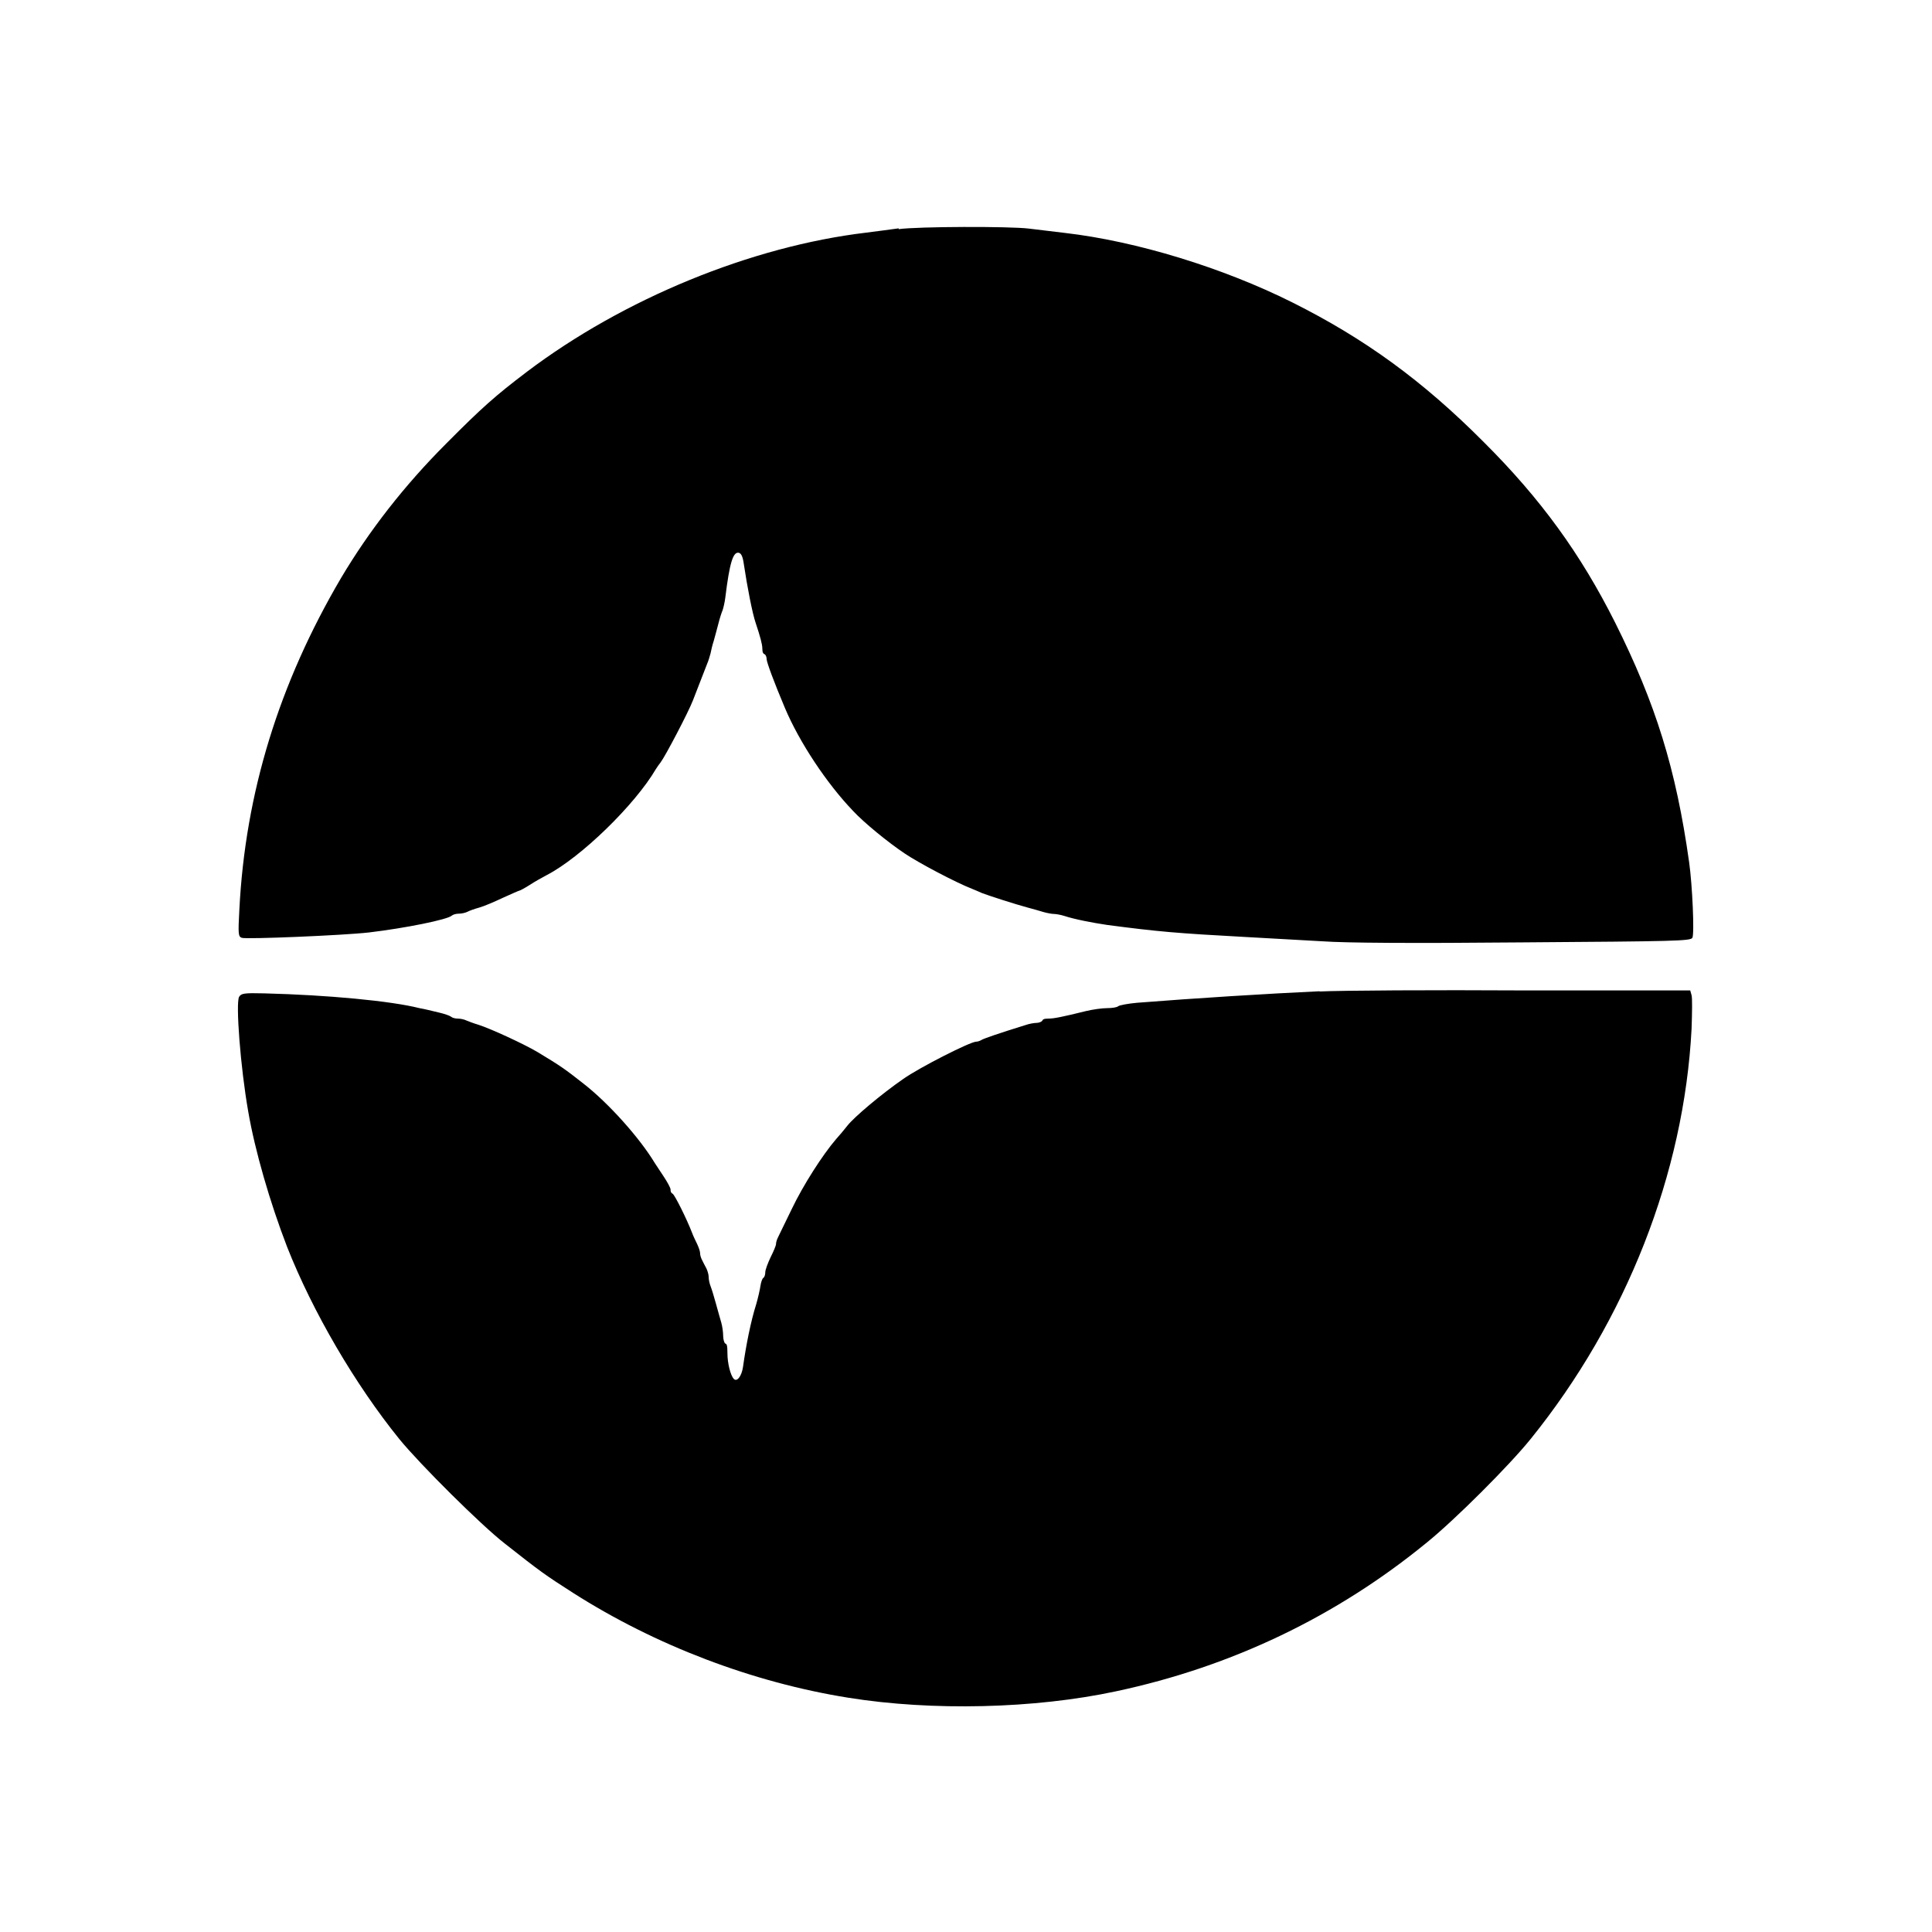
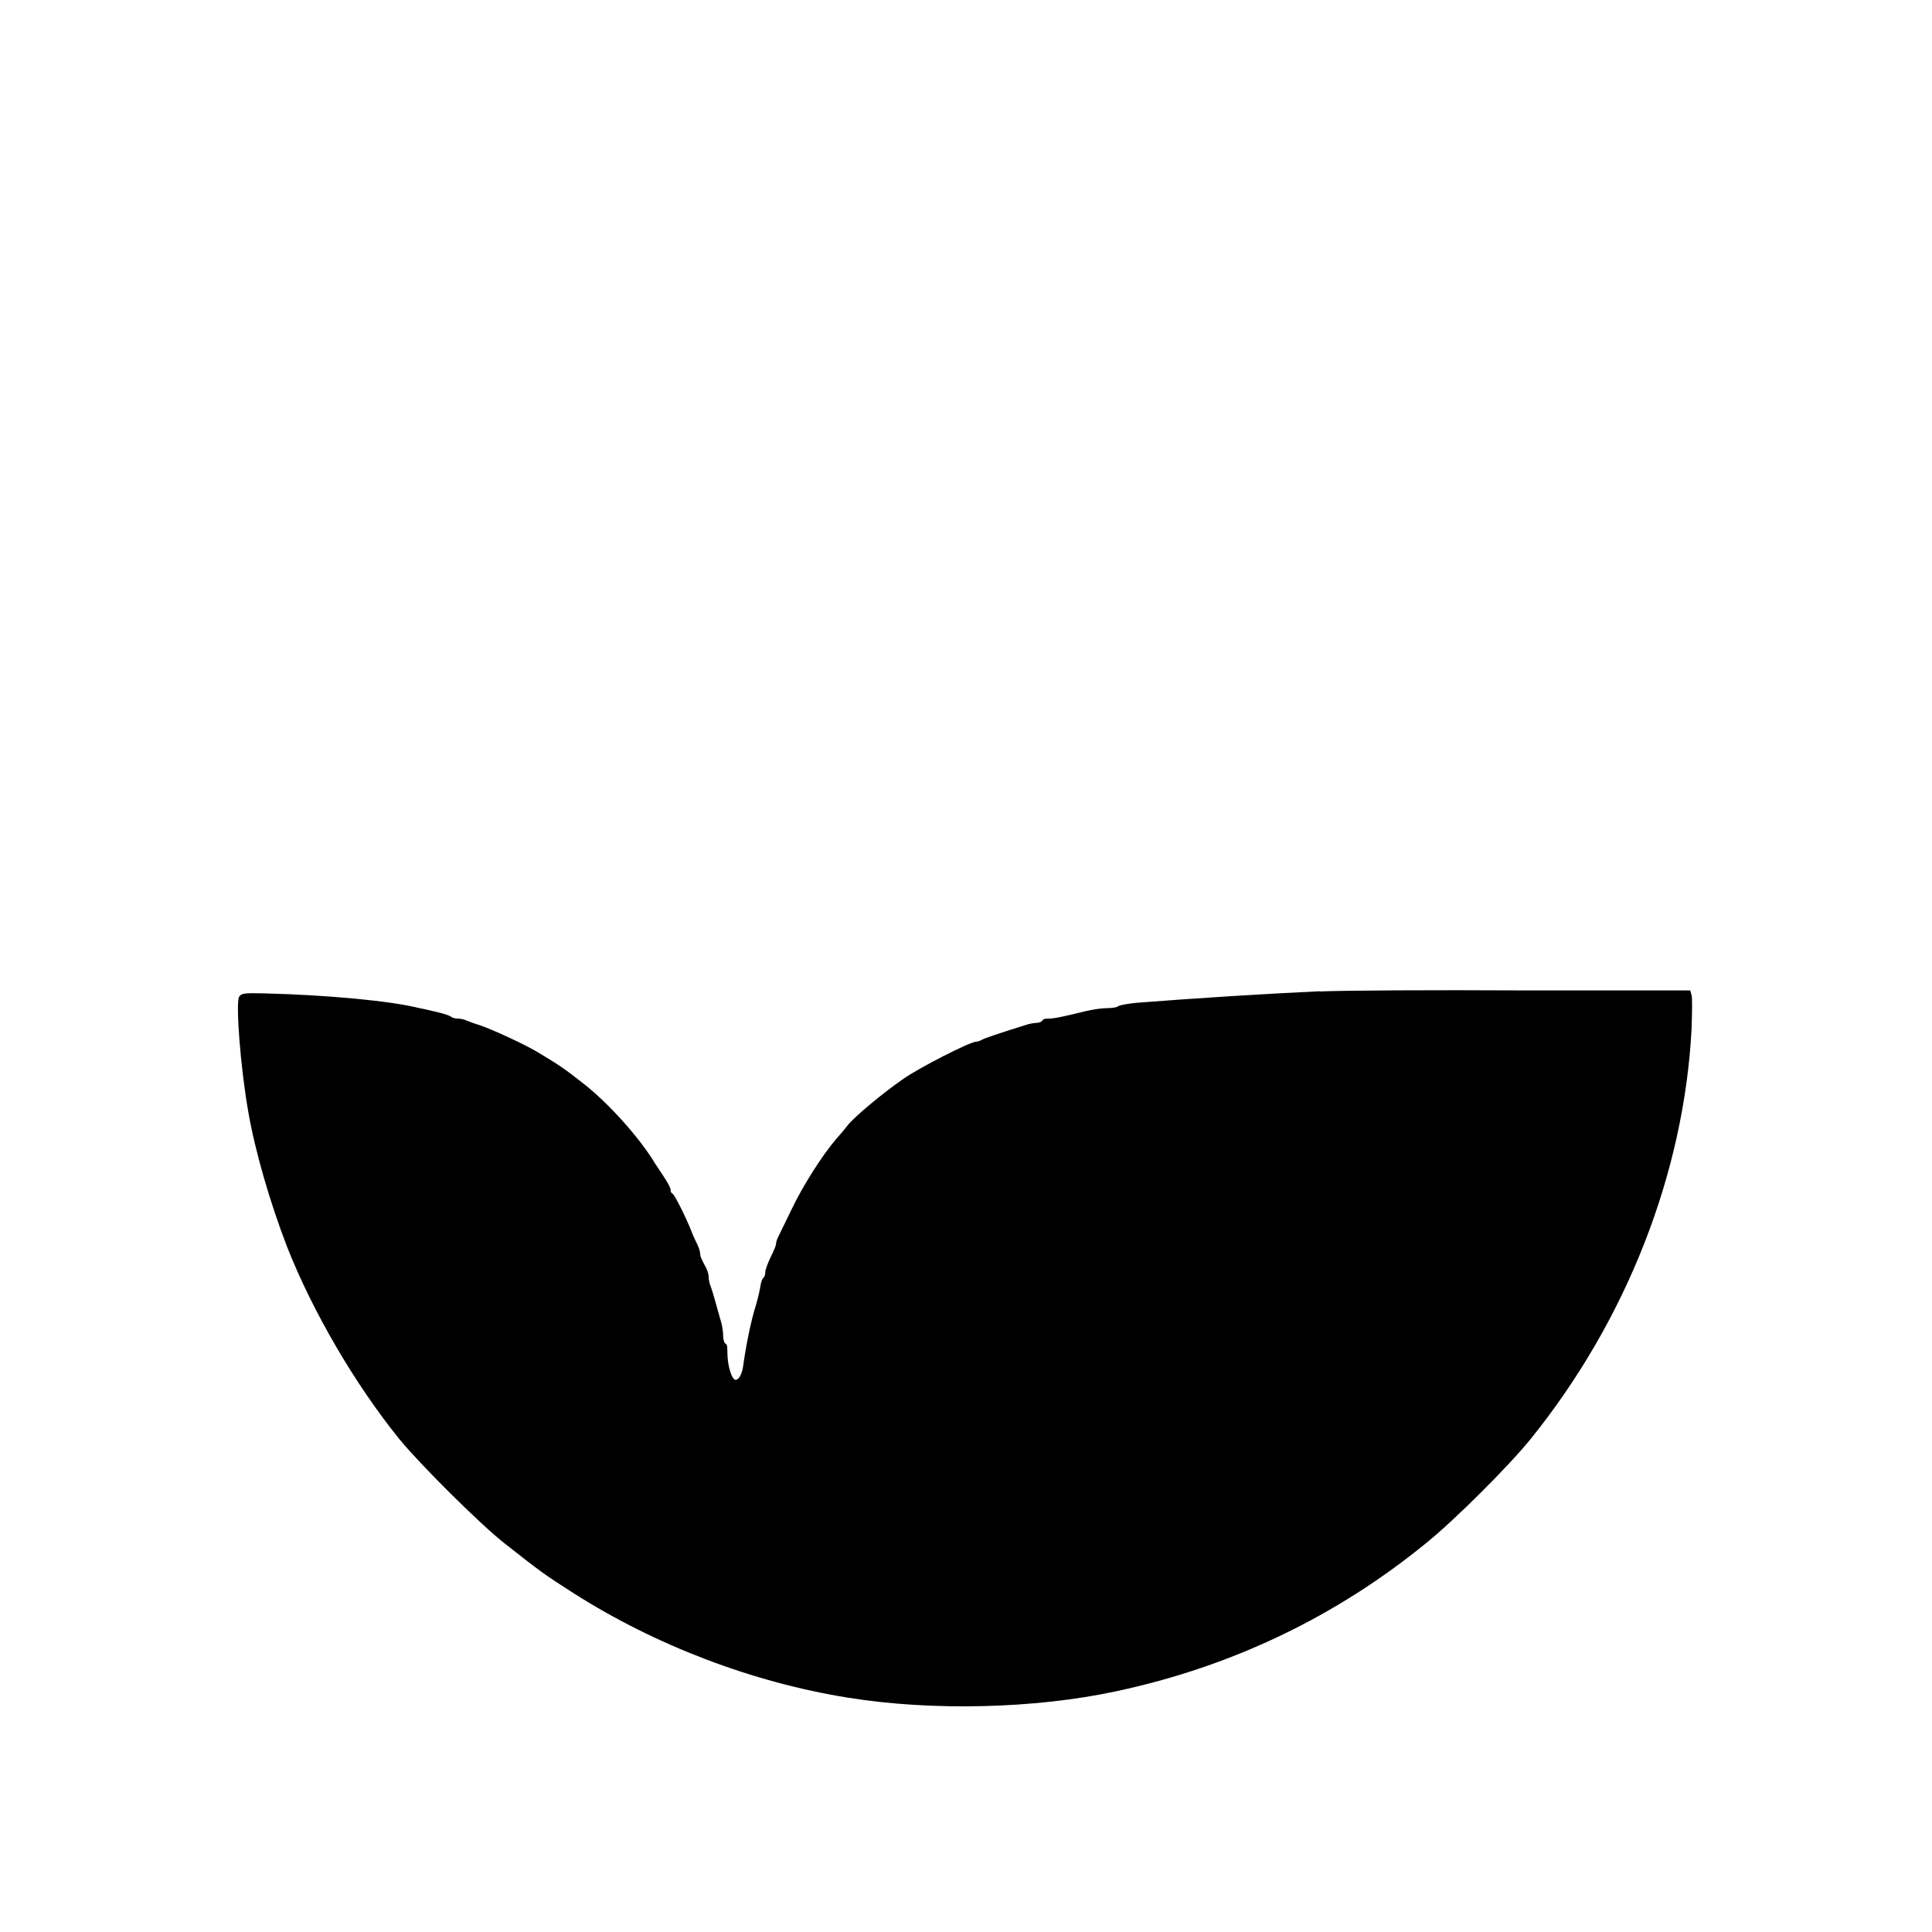
<svg xmlns="http://www.w3.org/2000/svg" id="Laag_1" data-name="Laag 1" version="1.1" viewBox="0 0 720 720">
  <defs>
    <style>
      .cls-1 {
        fill: #000;
        stroke-width: 0px;
      }
    </style>
  </defs>
-   <path class="cls-1" d="M334.9,85.1c-2.8.4-8.2,1.1-12.1,1.6-42.8,5.1-90.4,24.6-126.5,51.9-11.6,8.8-16.7,13.3-30,26.7-15.7,15.7-28.8,32.6-39.2,50.1-23.1,39.3-35.7,80.1-37.9,123.6-.5,9.2-.4,10,.9,10.5,1.6.6,37.8-.9,47.4-2,13.5-1.6,29.4-4.8,30.9-6.3.5-.4,1.6-.7,2.6-.7s2.4-.3,3.2-.7c.7-.4,2.7-1.1,4.5-1.6s5.7-2.2,8.9-3.7c3.1-1.4,5.8-2.6,6-2.6s1.9-.9,3.8-2.1c1.8-1.2,4.7-2.8,6.4-3.7,12.7-6.6,32.8-26.1,40.7-39.6.5-.8,1.3-1.9,1.7-2.4,1.7-2.2,10.3-18.6,12-23,1.6-4.2,4.5-11.5,5.4-13.9.4-.9.9-2.6,1.2-3.7.2-1.1.7-3.2,1.2-4.7.4-1.5,1.2-4.3,1.7-6.3.5-2,1.2-4.2,1.6-5.1.3-.9.8-3,1-4.7,1.6-13,2.9-17.1,5-16.7.9.2,1.5,1.3,1.9,4.2,1.3,8.7,3.2,18.4,4.4,21.9,1.7,5.1,2.5,8,2.5,9.6s.4,1.9.8,2.1c.5.2.8,1.1.8,1.8,0,1.2,2.8,8.7,6.8,18.2,5.4,12.8,15.6,28.2,25.5,38.5,3.9,4.2,12.9,11.6,19.2,15.8,5.2,3.5,19.2,10.9,25.2,13.2.9.4,2.5,1,3.5,1.5,2.3.9,12.5,4.2,17,5.4,2,.5,4.6,1.3,6,1.7s3.1.7,3.8.7,2.5.3,3.8.7c3.9,1.3,10.7,2.6,16.1,3.4,19,2.5,25.9,3.1,51.7,4.5,8.9.5,21.7,1.2,28.6,1.6,8.5.6,32.4.8,74.8.4,56.3-.4,62.3-.5,63-1.7.8-1.4,0-19.6-1.2-28.1-4.9-34.9-12.5-59.2-27.6-89.4-12.8-25.5-27.7-46.1-49-67.3-22.7-22.8-44.3-38.5-71.3-52-25.8-12.9-58-22.8-84.8-25.9-4.1-.5-10.1-1.2-13.3-1.6-7.1-.9-41.5-.8-48.6.2Z" />
  <path class="cls-1" d="M492,369.4c-19.6.9-46.7,2.6-68.2,4.3-3.4.3-6.6.9-7.1,1.3-.4.4-2.2.7-4.1.7s-5.4.5-7.9,1.1c-8.9,2.2-12,2.8-13.9,2.8s-2.1.3-2.4.8c-.2.4-1.3.8-2.1.8s-2.7.3-4.1.8c-10,3.1-15.8,5.1-16.5,5.6-.5.3-1.3.6-1.9.6-2.2,0-21.1,9.6-27.2,13.9-8.1,5.6-18.3,14.2-20.8,17.4-1.1,1.4-3,3.7-4.2,5-5,5.8-12.3,17.2-16.5,26-2.5,5.2-4.9,10-5.2,10.7-.4.8-.7,1.8-.7,2.4s-.9,2.7-2,4.9c-1,2.1-2,4.7-2,5.6s-.3,1.9-.7,2.1-.9,1.6-1.1,3c-.2,1.4-.9,4.5-1.6,6.9-2,6.3-3.8,15.4-4.9,23.3-.5,3.4-2.2,5.7-3.4,4.5-1.3-1.3-2.4-6-2.4-9.4s-.3-3.6-.8-3.8c-.4-.2-.8-1.6-.8-2.9s-.3-3.5-.7-4.9-1.3-4.5-2-7.1-1.6-5.5-2-6.5-.7-2.5-.7-3.4-.4-2.2-.8-3.1c-.5-.9-1.2-2.3-1.6-3.1-.5-.9-.8-2-.8-2.7s-.5-2.1-1.1-3.4c-.6-1.2-1.5-3.1-1.9-4.2-2-5.2-6.4-14-7.2-14.5s-.8-1-.8-1.6-1.2-2.8-2.6-4.9c-1.3-2-2.8-4.2-3.3-5-5.6-9.3-17.2-22.3-26.6-29.6-7-5.5-8.4-6.5-17.2-11.8-4.9-2.9-17.2-8.6-21.9-10.1-1.7-.5-3.8-1.3-4.5-1.6-.8-.4-2.2-.7-3.2-.7s-2.1-.3-2.5-.7c-.5-.4-2.5-1.1-4.7-1.6-2.1-.5-5.3-1.3-7.1-1.6-10.7-2.7-34.2-4.9-57.7-5.5-7.7-.2-8.7,0-9.5,1.3-1.3,2.4.5,26.2,3.4,42.7,2.5,14.6,8.1,33.9,14.5,50.5,9.5,24.1,25.3,51.2,41.9,71.7,7.7,9.4,30.4,32,39.3,38.9,13.2,10.4,15,11.7,25.5,18.4,30.6,19.5,66.8,33.3,102.5,39,31.2,5,69.4,4.1,99.7-2.4,43.2-9.2,82.2-27.9,115.9-55.5,10.6-8.6,30.7-28.7,38.6-38.5,35.7-44.2,57.2-99,60-152.9.2-5.9.3-11.5,0-12.5l-.5-1.8h-61.7c-33.9-.2-68.4,0-76.6.4Z" />
</svg>